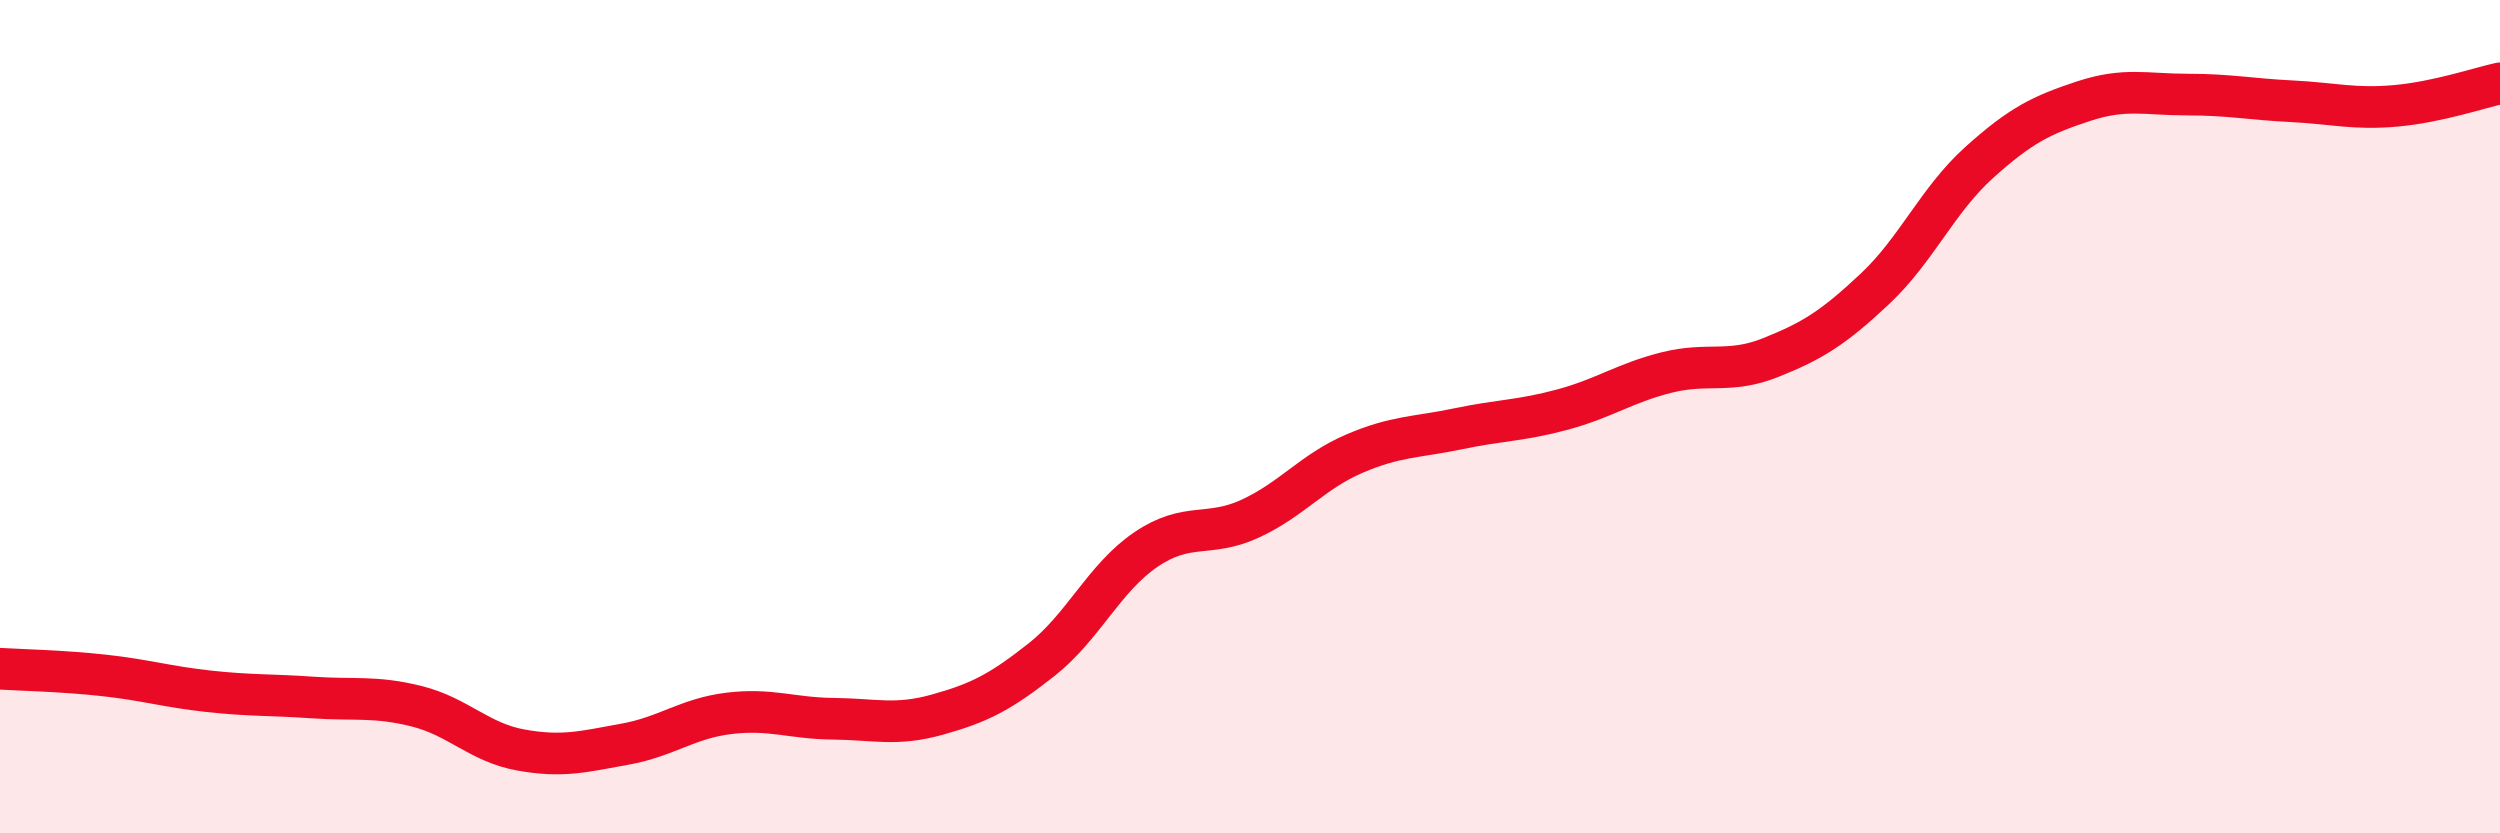
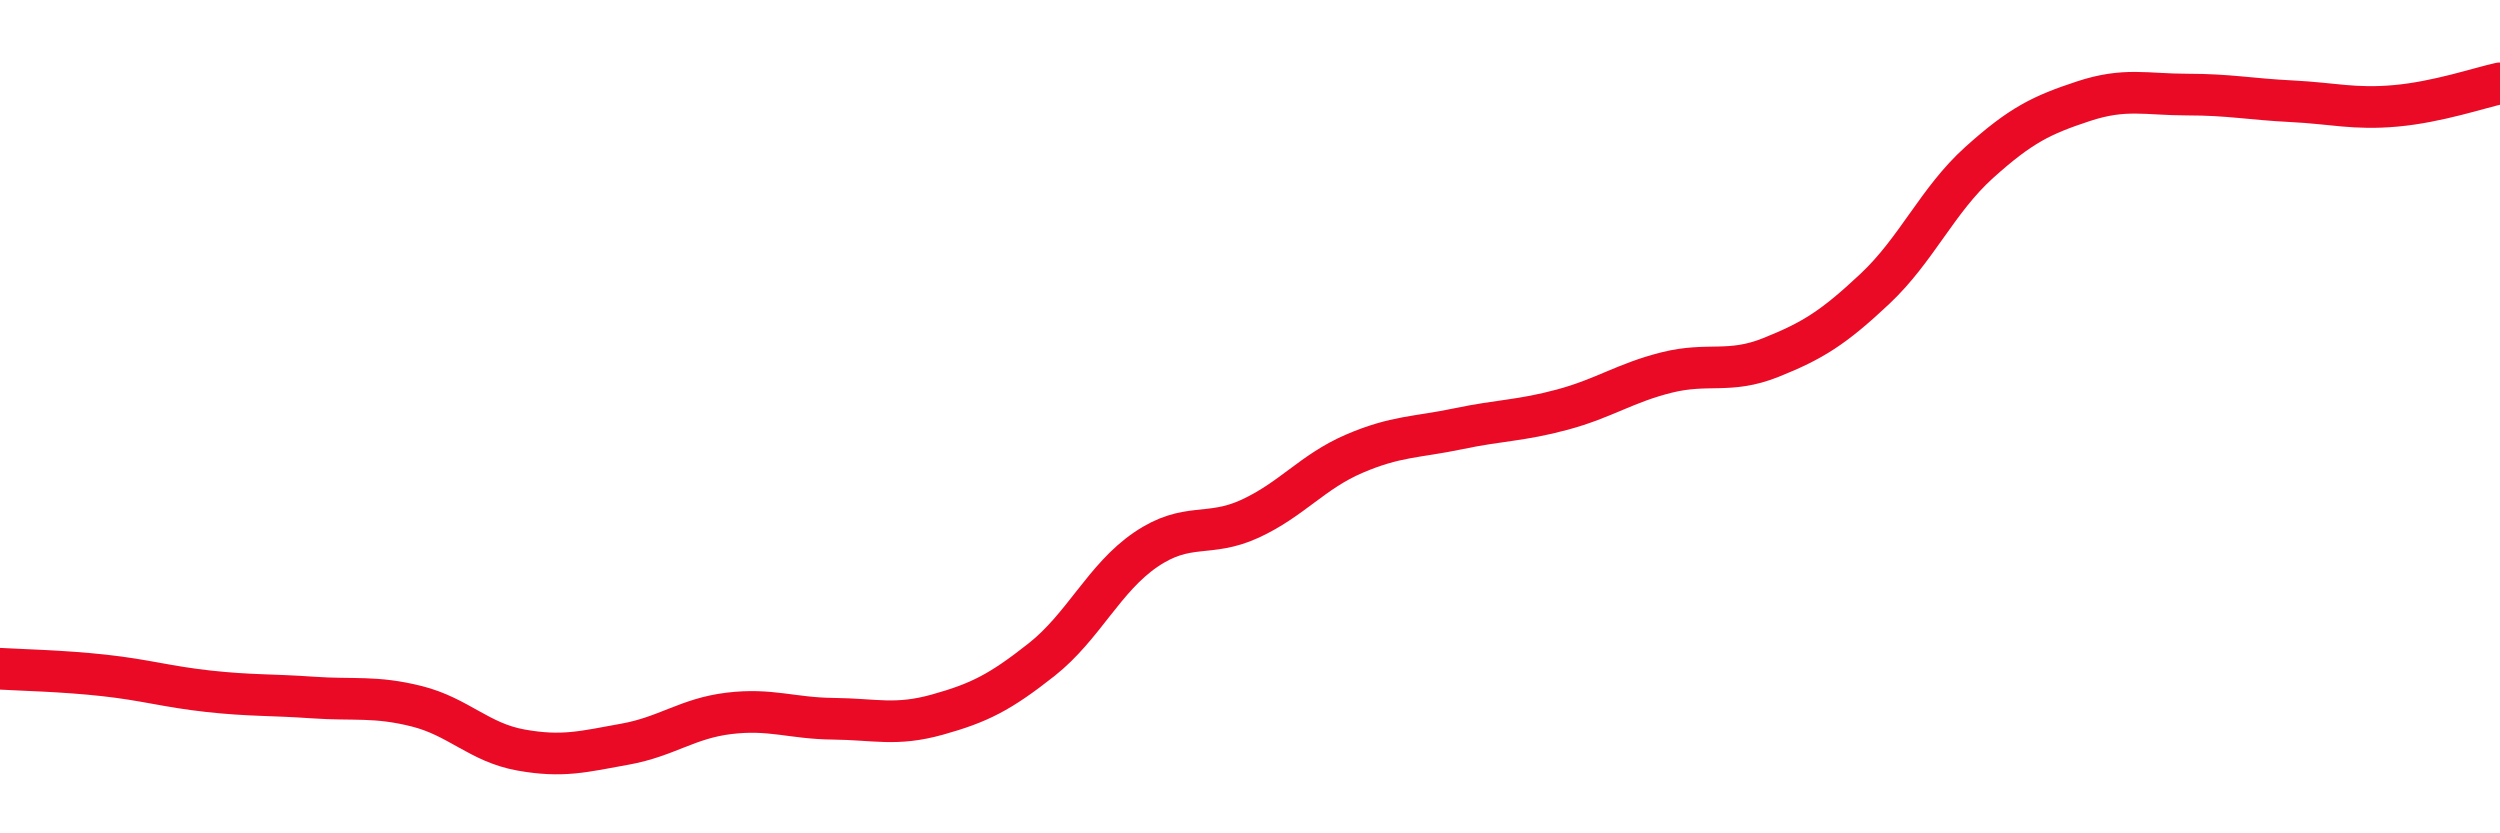
<svg xmlns="http://www.w3.org/2000/svg" width="60" height="20" viewBox="0 0 60 20">
-   <path d="M 0,16.05 C 0.5,16.08 1.5,16.1 2.5,16.21 C 3.5,16.32 4,16.48 5,16.59 C 6,16.7 6.5,16.67 7.5,16.74 C 8.5,16.81 9,16.7 10,16.95 C 11,17.2 11.5,17.82 12.5,18 C 13.5,18.18 14,18.04 15,17.86 C 16,17.68 16.5,17.24 17.5,17.12 C 18.5,17 19,17.24 20,17.25 C 21,17.26 21.5,17.43 22.5,17.15 C 23.5,16.87 24,16.62 25,15.83 C 26,15.04 26.5,13.87 27.5,13.19 C 28.5,12.51 29,12.91 30,12.45 C 31,11.99 31.5,11.32 32.5,10.89 C 33.5,10.46 34,10.5 35,10.29 C 36,10.08 36.5,10.1 37.5,9.83 C 38.5,9.56 39,9.19 40,8.94 C 41,8.69 41.5,8.98 42.5,8.58 C 43.5,8.18 44,7.87 45,6.93 C 46,5.99 46.5,4.8 47.5,3.9 C 48.5,3 49,2.76 50,2.43 C 51,2.1 51.5,2.27 52.5,2.27 C 53.5,2.27 54,2.38 55,2.43 C 56,2.48 56.5,2.63 57.5,2.54 C 58.5,2.45 59.5,2.11 60,2L60 20L0 20Z" fill="#EB0A25" opacity="0.1" stroke-linecap="round" stroke-linejoin="round" />
  <path d="M 0,16.05 C 0.5,16.08 1.5,16.1 2.5,16.21 C 3.5,16.32 4,16.48 5,16.59 C 6,16.7 6.5,16.67 7.5,16.74 C 8.5,16.81 9,16.7 10,16.95 C 11,17.2 11.5,17.82 12.5,18 C 13.5,18.18 14,18.04 15,17.86 C 16,17.68 16.5,17.24 17.5,17.12 C 18.5,17 19,17.24 20,17.25 C 21,17.26 21.5,17.43 22.5,17.15 C 23.5,16.87 24,16.62 25,15.83 C 26,15.04 26.5,13.87 27.5,13.19 C 28.5,12.51 29,12.91 30,12.45 C 31,11.99 31.5,11.32 32.5,10.89 C 33.5,10.46 34,10.5 35,10.29 C 36,10.08 36.5,10.1 37.5,9.83 C 38.5,9.56 39,9.19 40,8.94 C 41,8.69 41.5,8.98 42.5,8.58 C 43.5,8.18 44,7.87 45,6.93 C 46,5.99 46.5,4.8 47.5,3.9 C 48.5,3 49,2.76 50,2.43 C 51,2.1 51.5,2.27 52.5,2.27 C 53.5,2.27 54,2.38 55,2.43 C 56,2.48 56.5,2.63 57.5,2.54 C 58.5,2.45 59.5,2.11 60,2" stroke="#EB0A25" stroke-width="1" fill="none" stroke-linecap="round" stroke-linejoin="round" />
</svg>